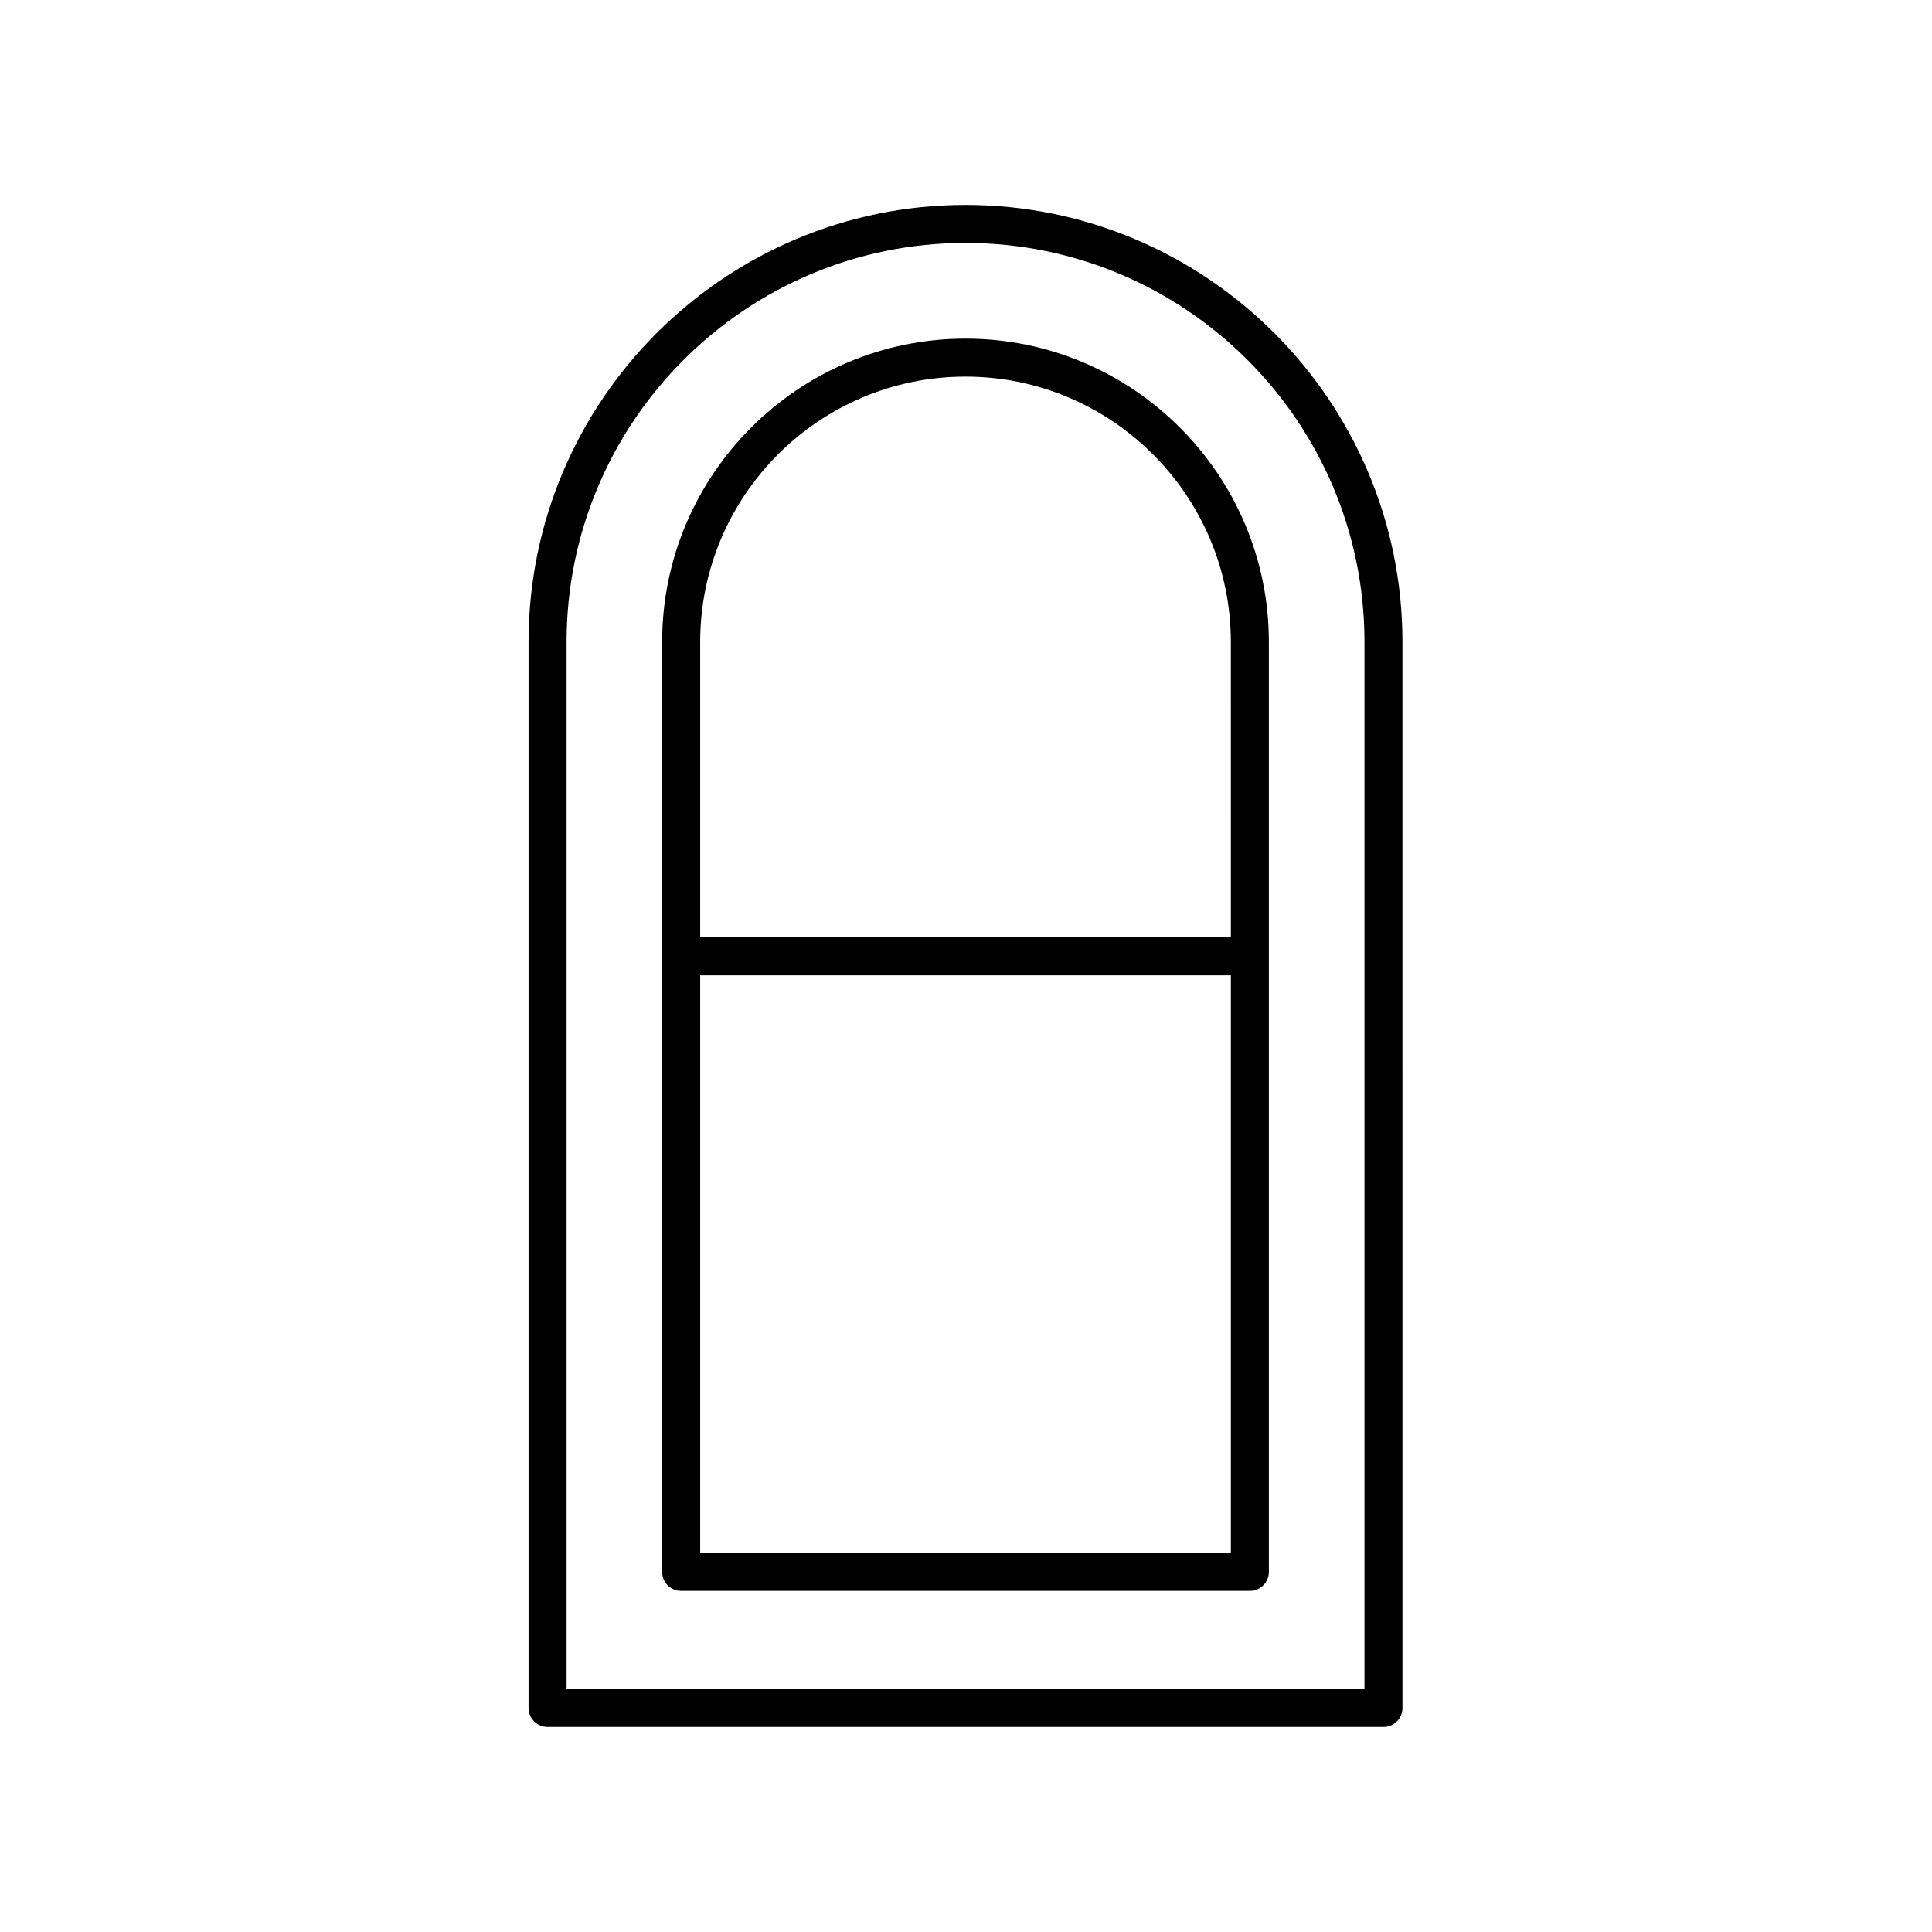
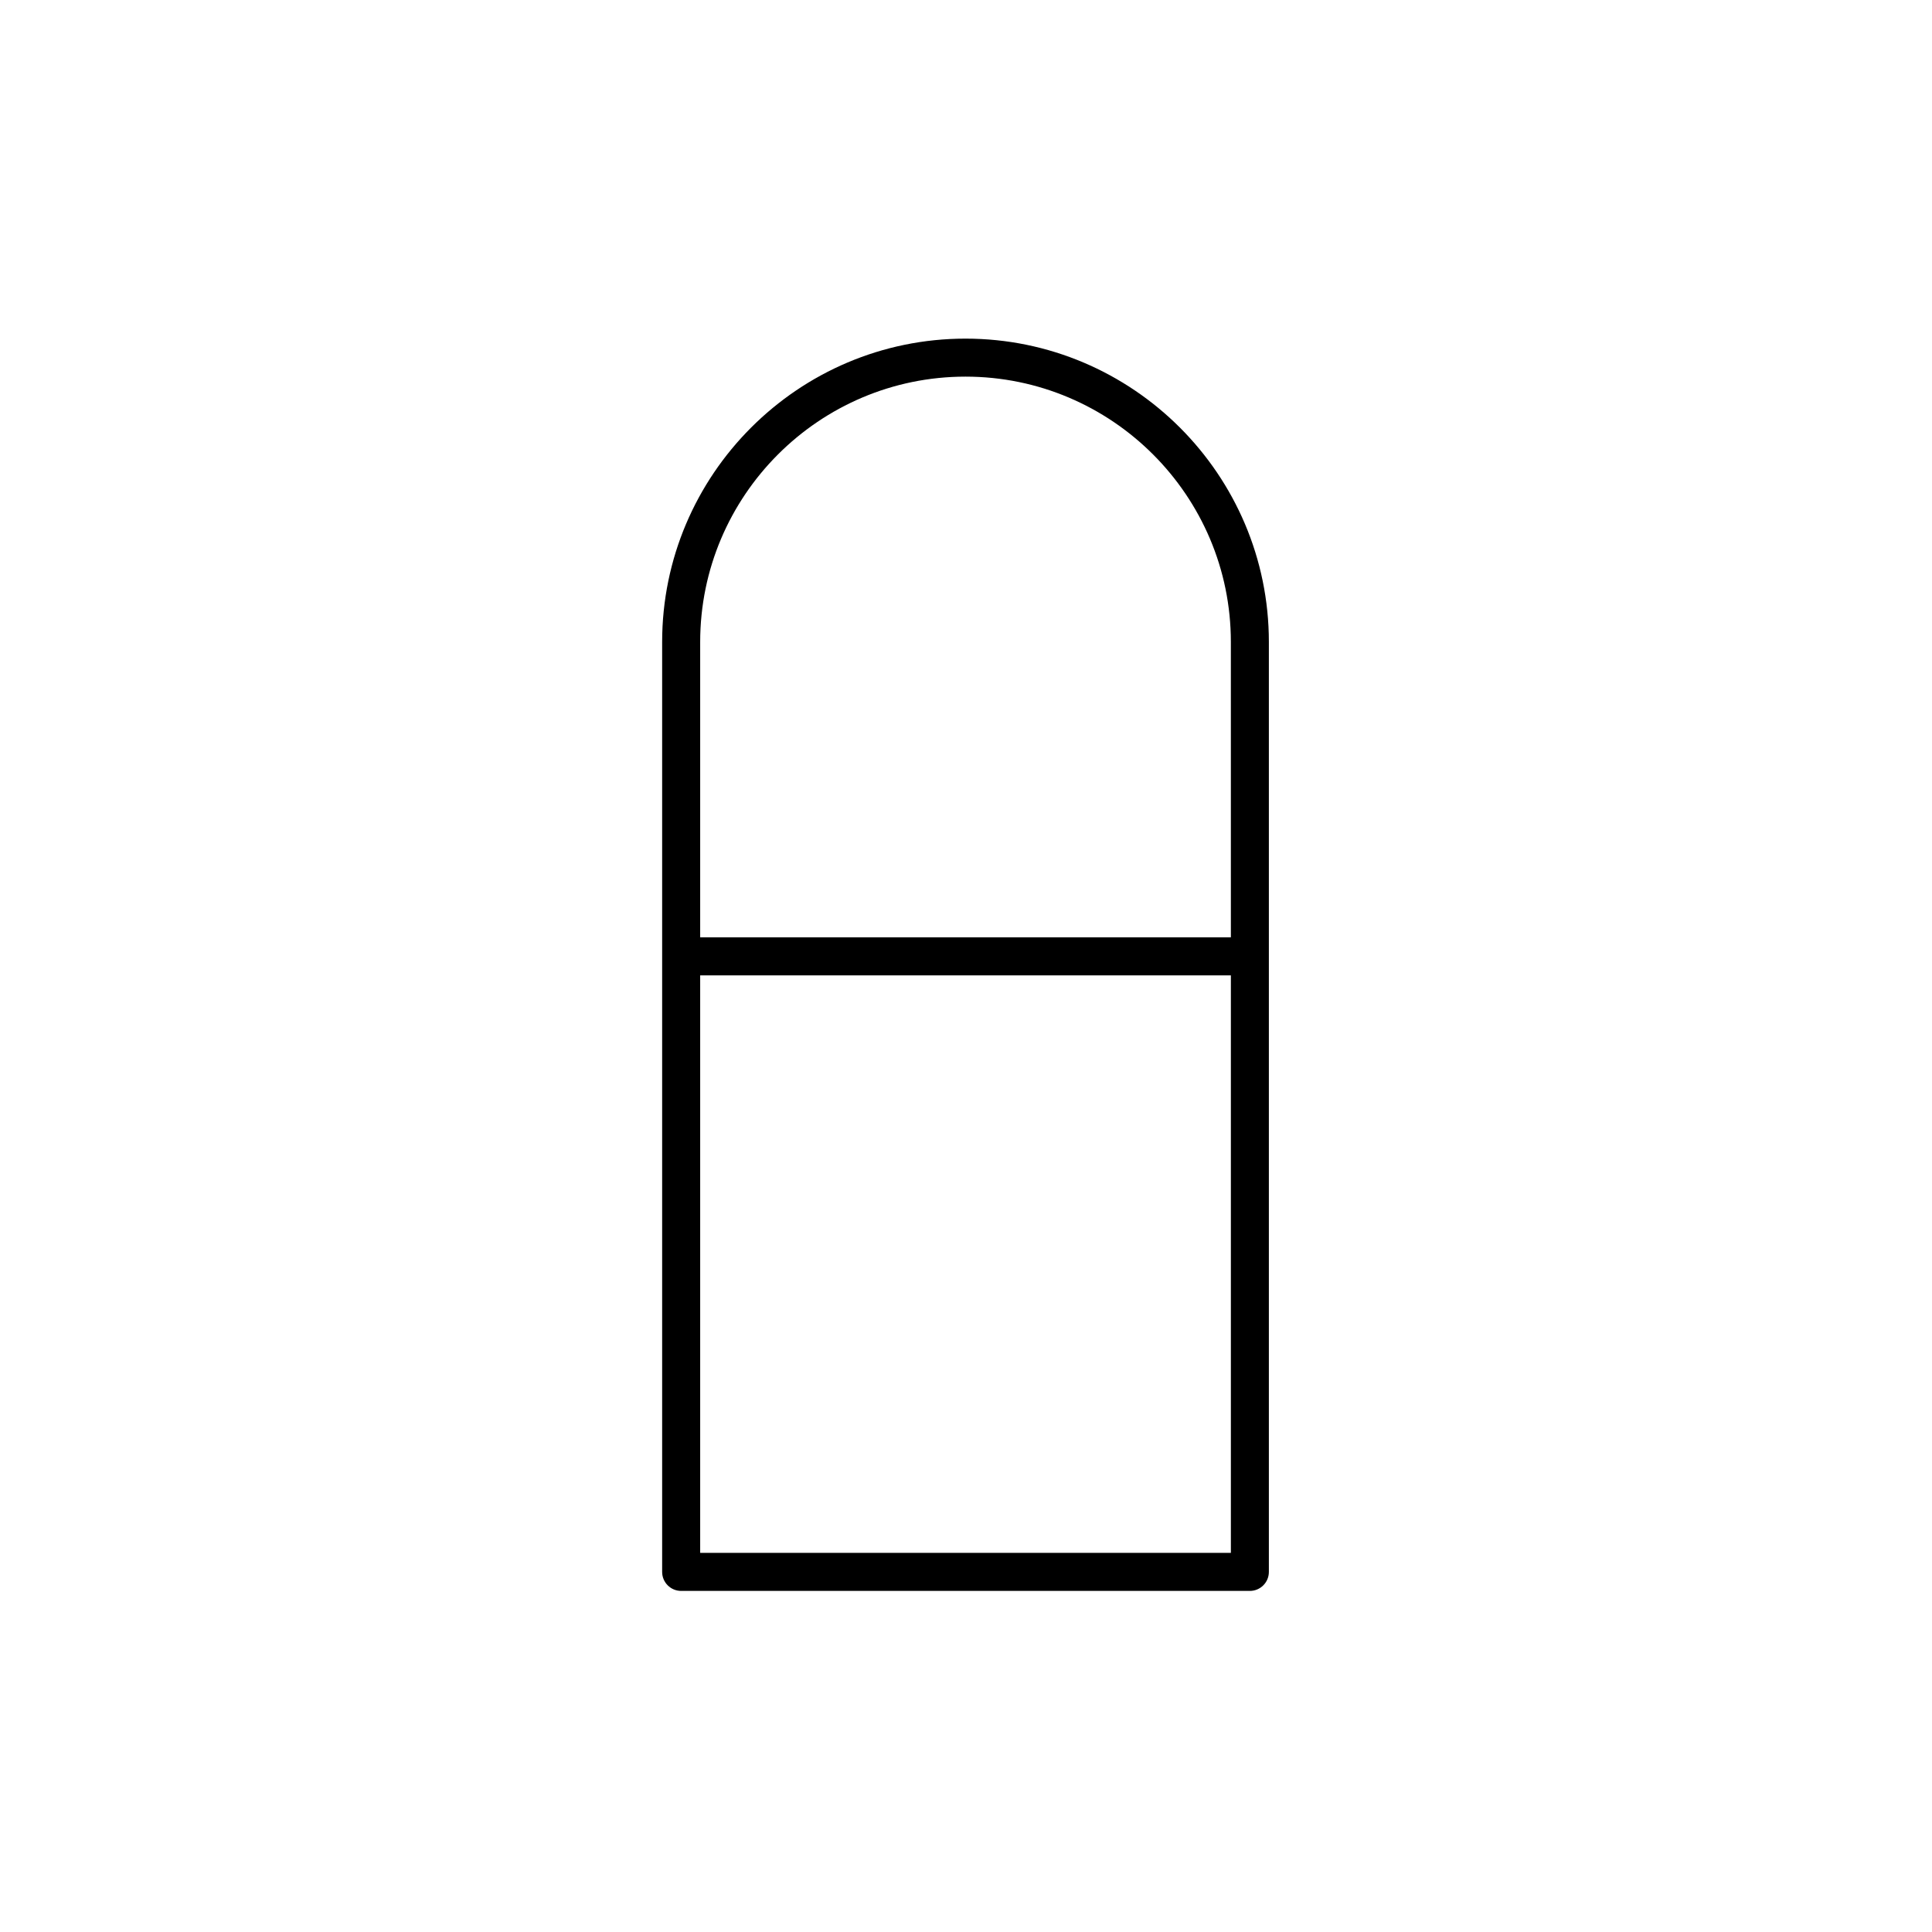
<svg xmlns="http://www.w3.org/2000/svg" fill="#000000" width="800px" height="800px" version="1.1" viewBox="144 144 512 512">
  <g>
-     <path d="m399.87 198.31c-63.852 0-115.8 51.949-115.8 115.8v282.53c0 2.785 2.254 5.039 5.039 5.039h221.52c2.785 0 5.039-2.254 5.039-5.039l-0.004-282.53c0-63.852-51.949-115.8-115.8-115.8zm105.73 393.3h-211.45v-277.5c0-58.297 47.426-105.73 105.72-105.73s105.73 47.43 105.73 105.73z" />
    <path d="m399.87 233.74c-44.328 0-80.395 36.07-80.395 80.398v246.43c0 2.785 2.254 5.039 5.039 5.039h150.71c2.785 0 5.039-2.254 5.039-5.039v-246.43c0-44.332-36.07-80.398-80.398-80.398zm-70.316 321.79v-153.05h140.64v153.05zm140.64-163.13h-140.64v-78.266c0-38.777 31.543-70.324 70.316-70.324 38.773 0 70.32 31.547 70.32 70.32z" />
  </g>
</svg>